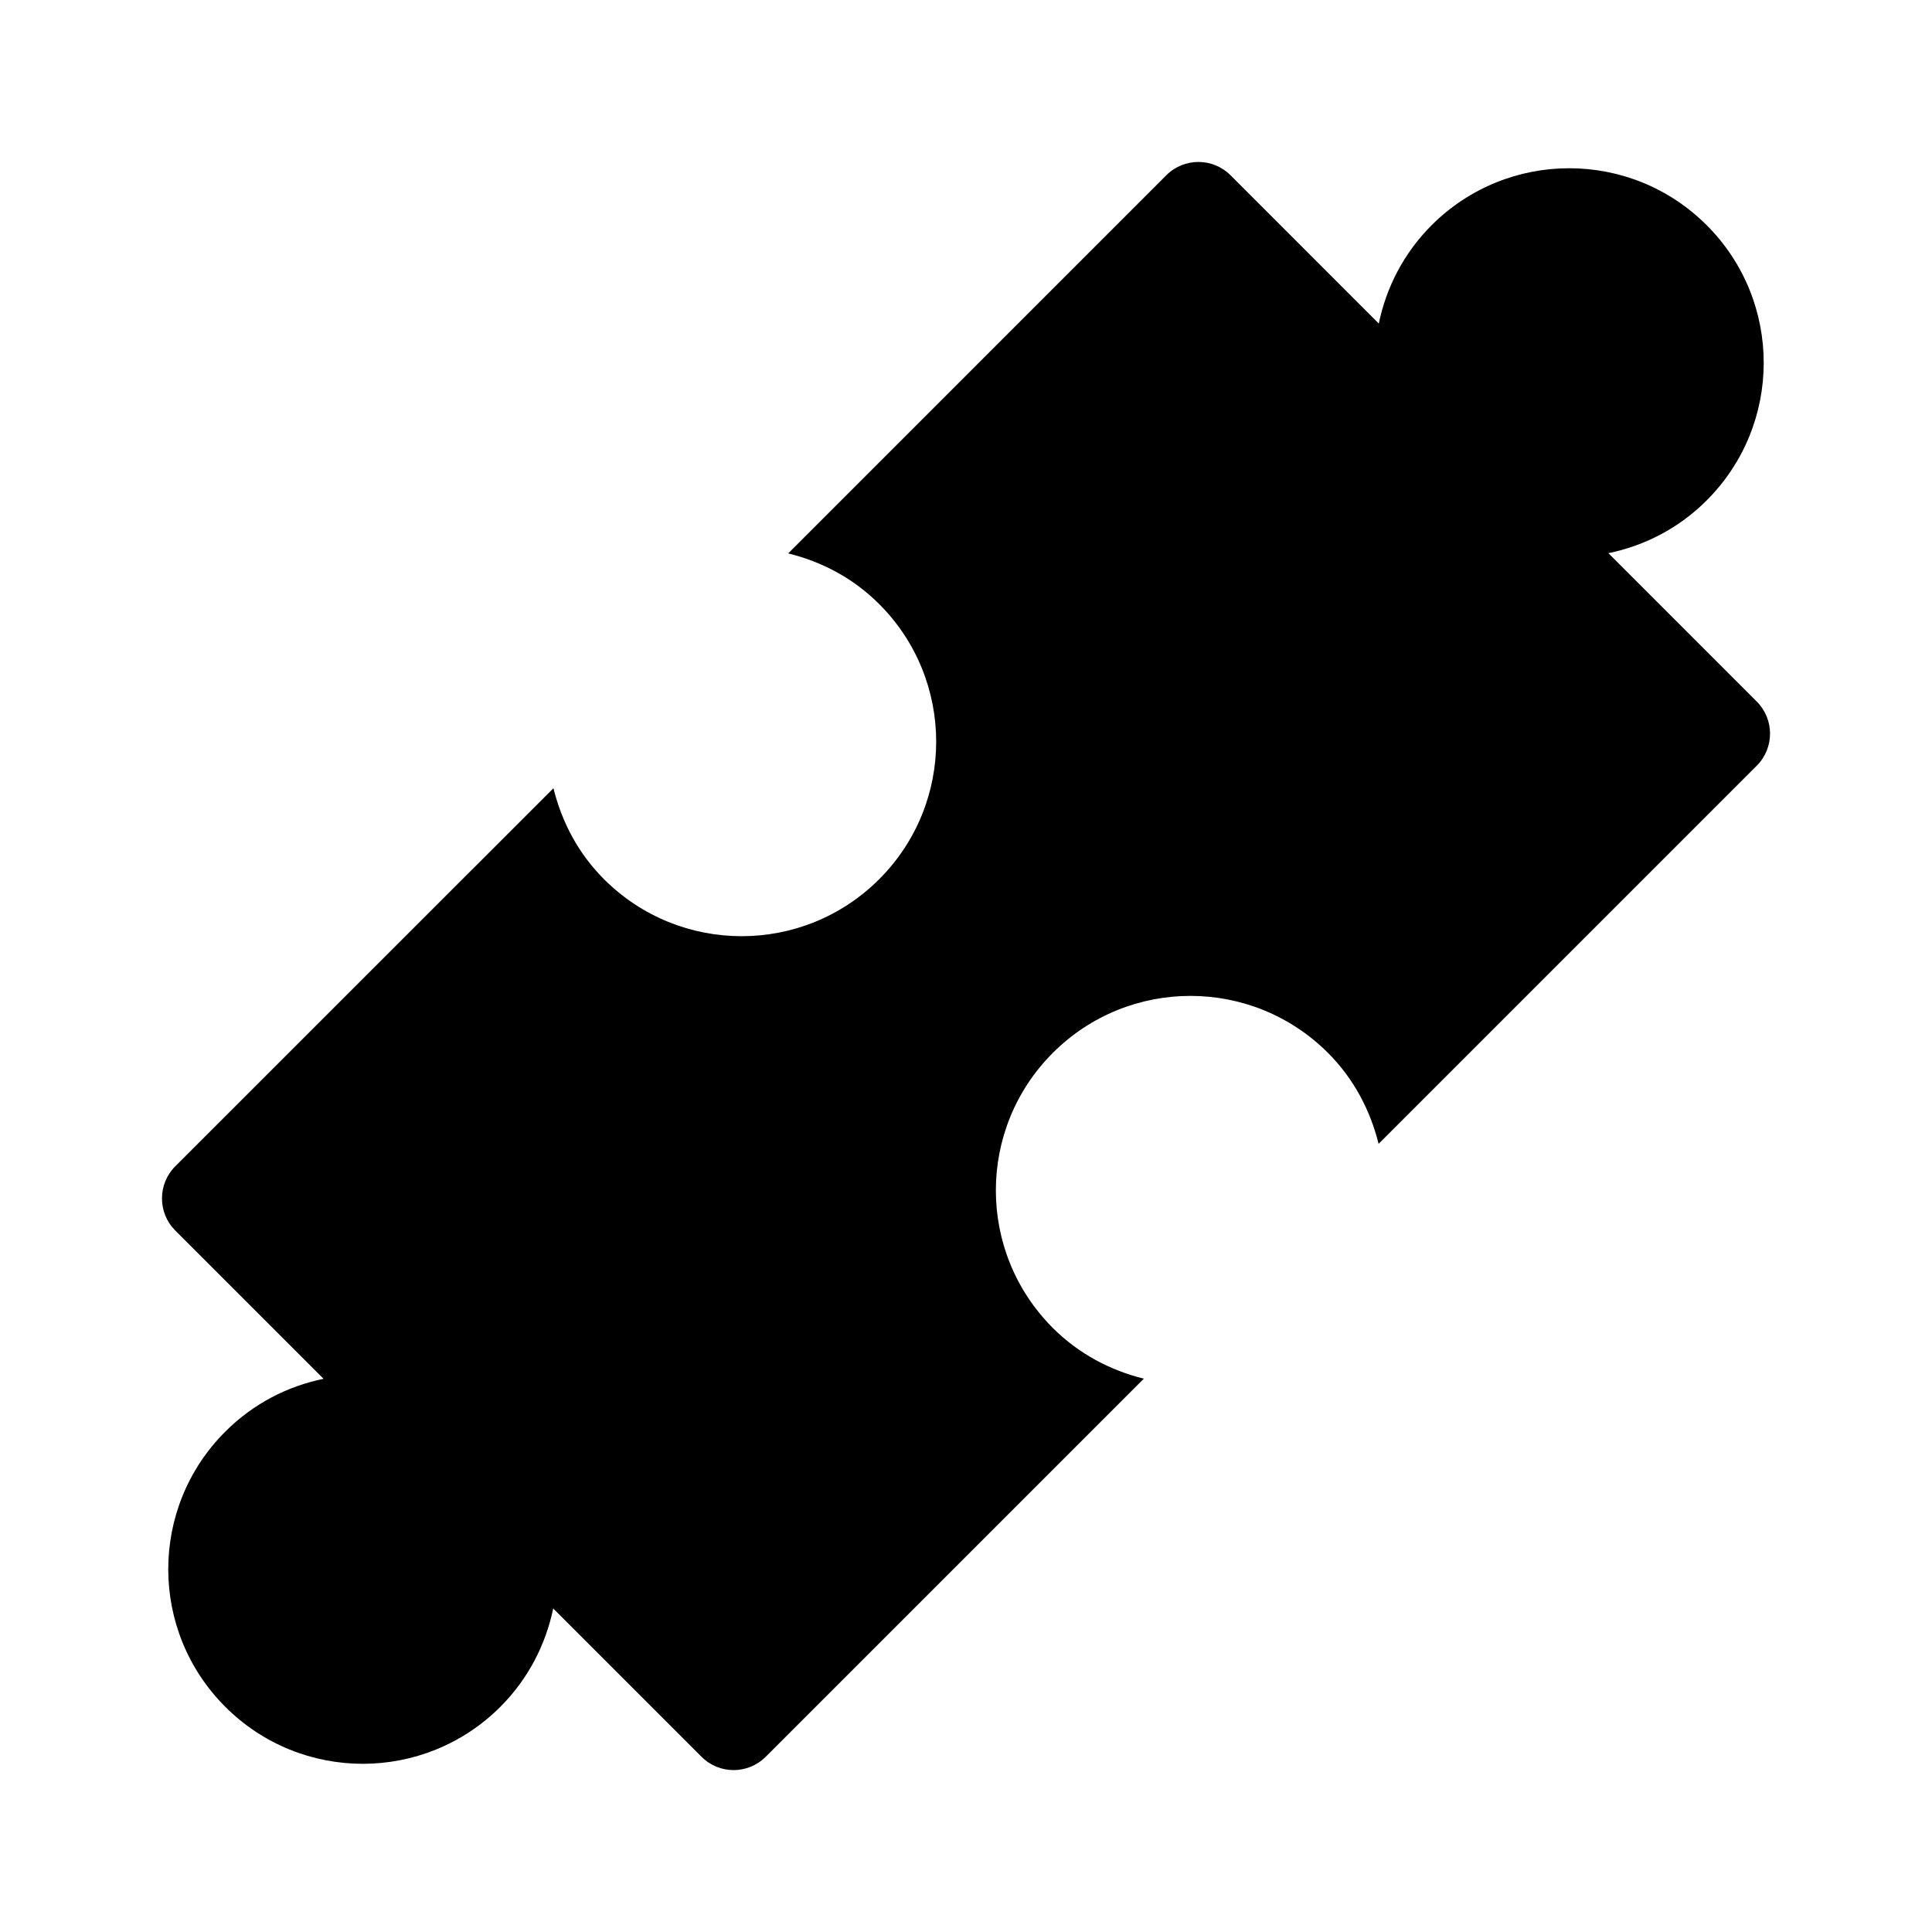
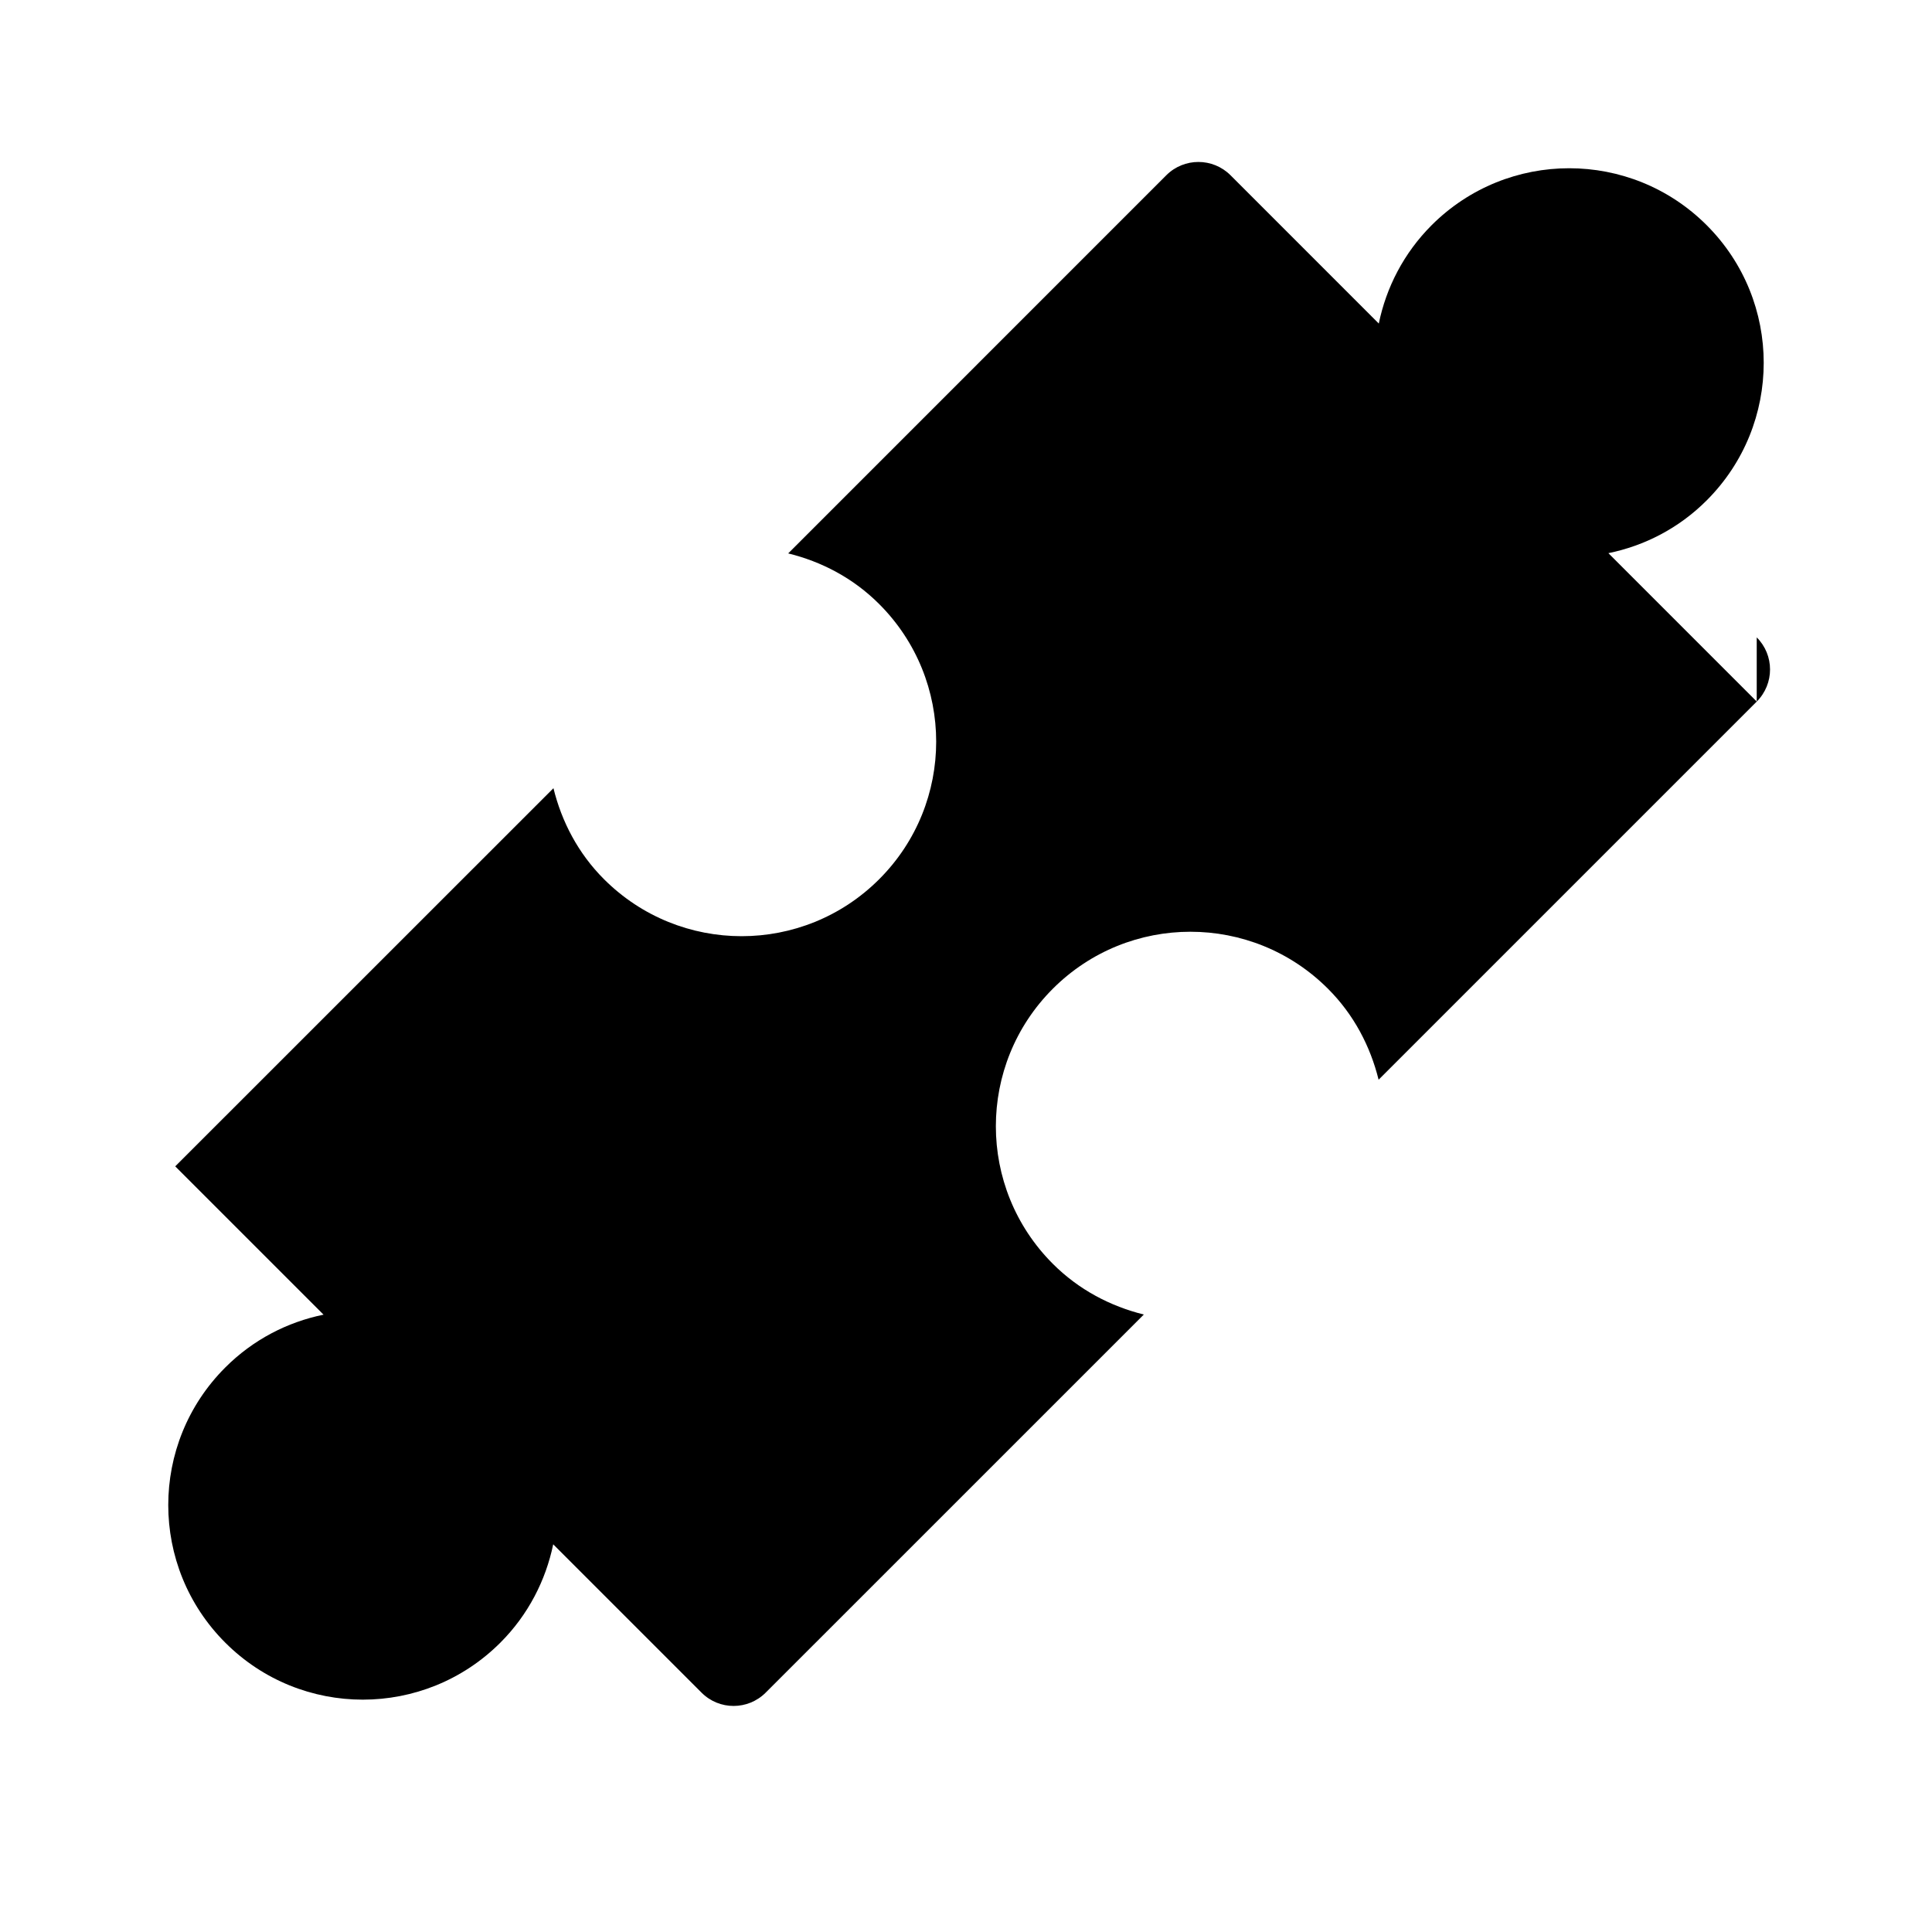
<svg xmlns="http://www.w3.org/2000/svg" fill="#000000" width="800px" height="800px" version="1.1" viewBox="144 144 512 512">
-   <path d="m609.55 329.91-39.309-39.316c9.543-1.953 18.652-6.578 26.059-13.996 20.133-20.133 20.141-52.77 0-72.91-20.133-20.141-52.77-20.133-72.91 0-7.394 7.406-12.031 16.516-13.996 26.059l-39.297-39.309c-4.695-4.684-12.305-4.695-17.008 0l-100.21 100.22c8.816 2.168 17.219 6.519 24.113 13.422 20.141 20.133 20.141 52.789 0 72.922-20.133 20.133-52.777 20.133-72.922 0-6.891-6.891-11.234-15.297-13.402-24.121l-100.23 100.21c-4.684 4.695-4.684 12.312 0 17l39.309 39.309c-9.543 1.953-18.652 6.59-26.059 14.008-20.133 20.133-20.133 52.77 0 72.902 20.152 20.164 52.77 20.141 72.91 0.012 7.394-7.394 12.031-16.523 14.008-26.066l39.309 39.309c4.695 4.715 12.305 4.695 17 0l100.21-100.2c-8.816-2.188-17.211-6.539-24.113-13.441-20.133-20.133-20.133-52.77 0-72.902 20.141-20.133 52.777-20.133 72.91 0 6.902 6.891 11.234 15.297 13.422 24.113l100.21-100.21c4.699-4.711 4.699-12.316-0.004-17.012z" />
+   <path d="m609.55 329.91-39.309-39.316c9.543-1.953 18.652-6.578 26.059-13.996 20.133-20.133 20.141-52.77 0-72.91-20.133-20.141-52.77-20.133-72.91 0-7.394 7.406-12.031 16.516-13.996 26.059l-39.297-39.309c-4.695-4.684-12.305-4.695-17.008 0l-100.21 100.22c8.816 2.168 17.219 6.519 24.113 13.422 20.141 20.133 20.141 52.789 0 72.922-20.133 20.133-52.777 20.133-72.922 0-6.891-6.891-11.234-15.297-13.402-24.121l-100.23 100.21l39.309 39.309c-9.543 1.953-18.652 6.59-26.059 14.008-20.133 20.133-20.133 52.77 0 72.902 20.152 20.164 52.77 20.141 72.91 0.012 7.394-7.394 12.031-16.523 14.008-26.066l39.309 39.309c4.695 4.715 12.305 4.695 17 0l100.21-100.2c-8.816-2.188-17.211-6.539-24.113-13.441-20.133-20.133-20.133-52.77 0-72.902 20.141-20.133 52.777-20.133 72.91 0 6.902 6.891 11.234 15.297 13.422 24.113l100.21-100.21c4.699-4.711 4.699-12.316-0.004-17.012z" />
</svg>